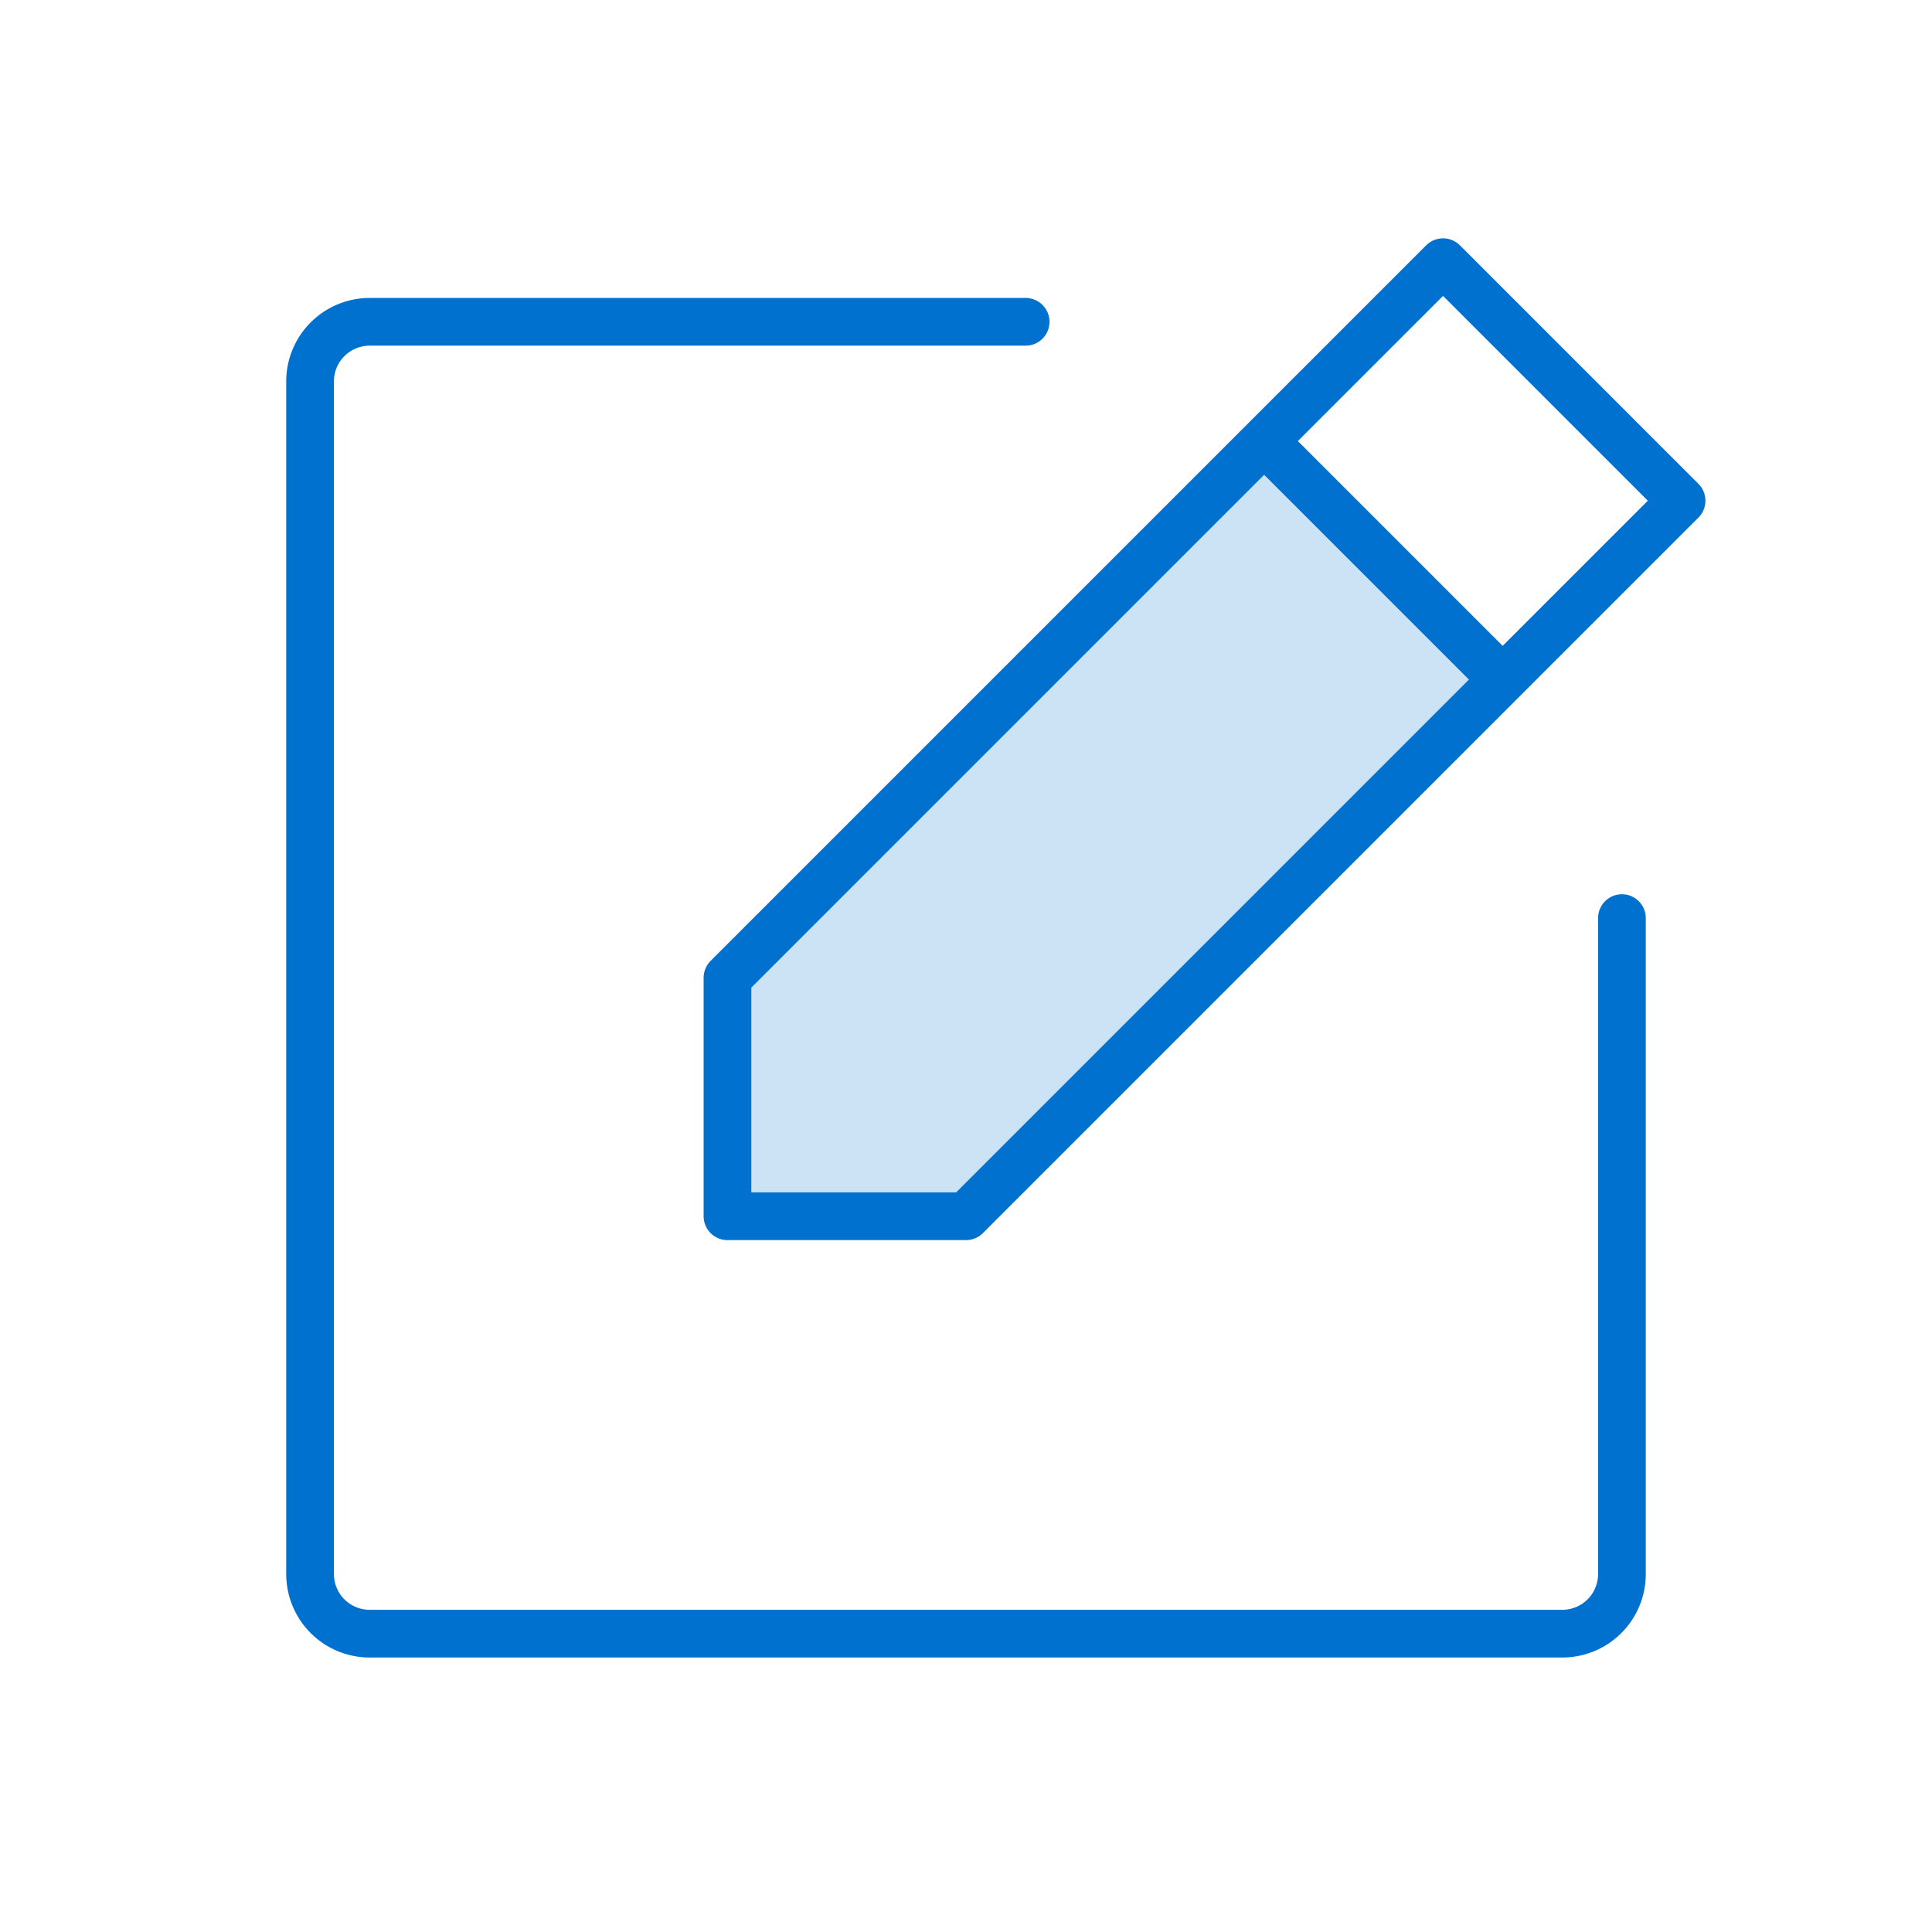
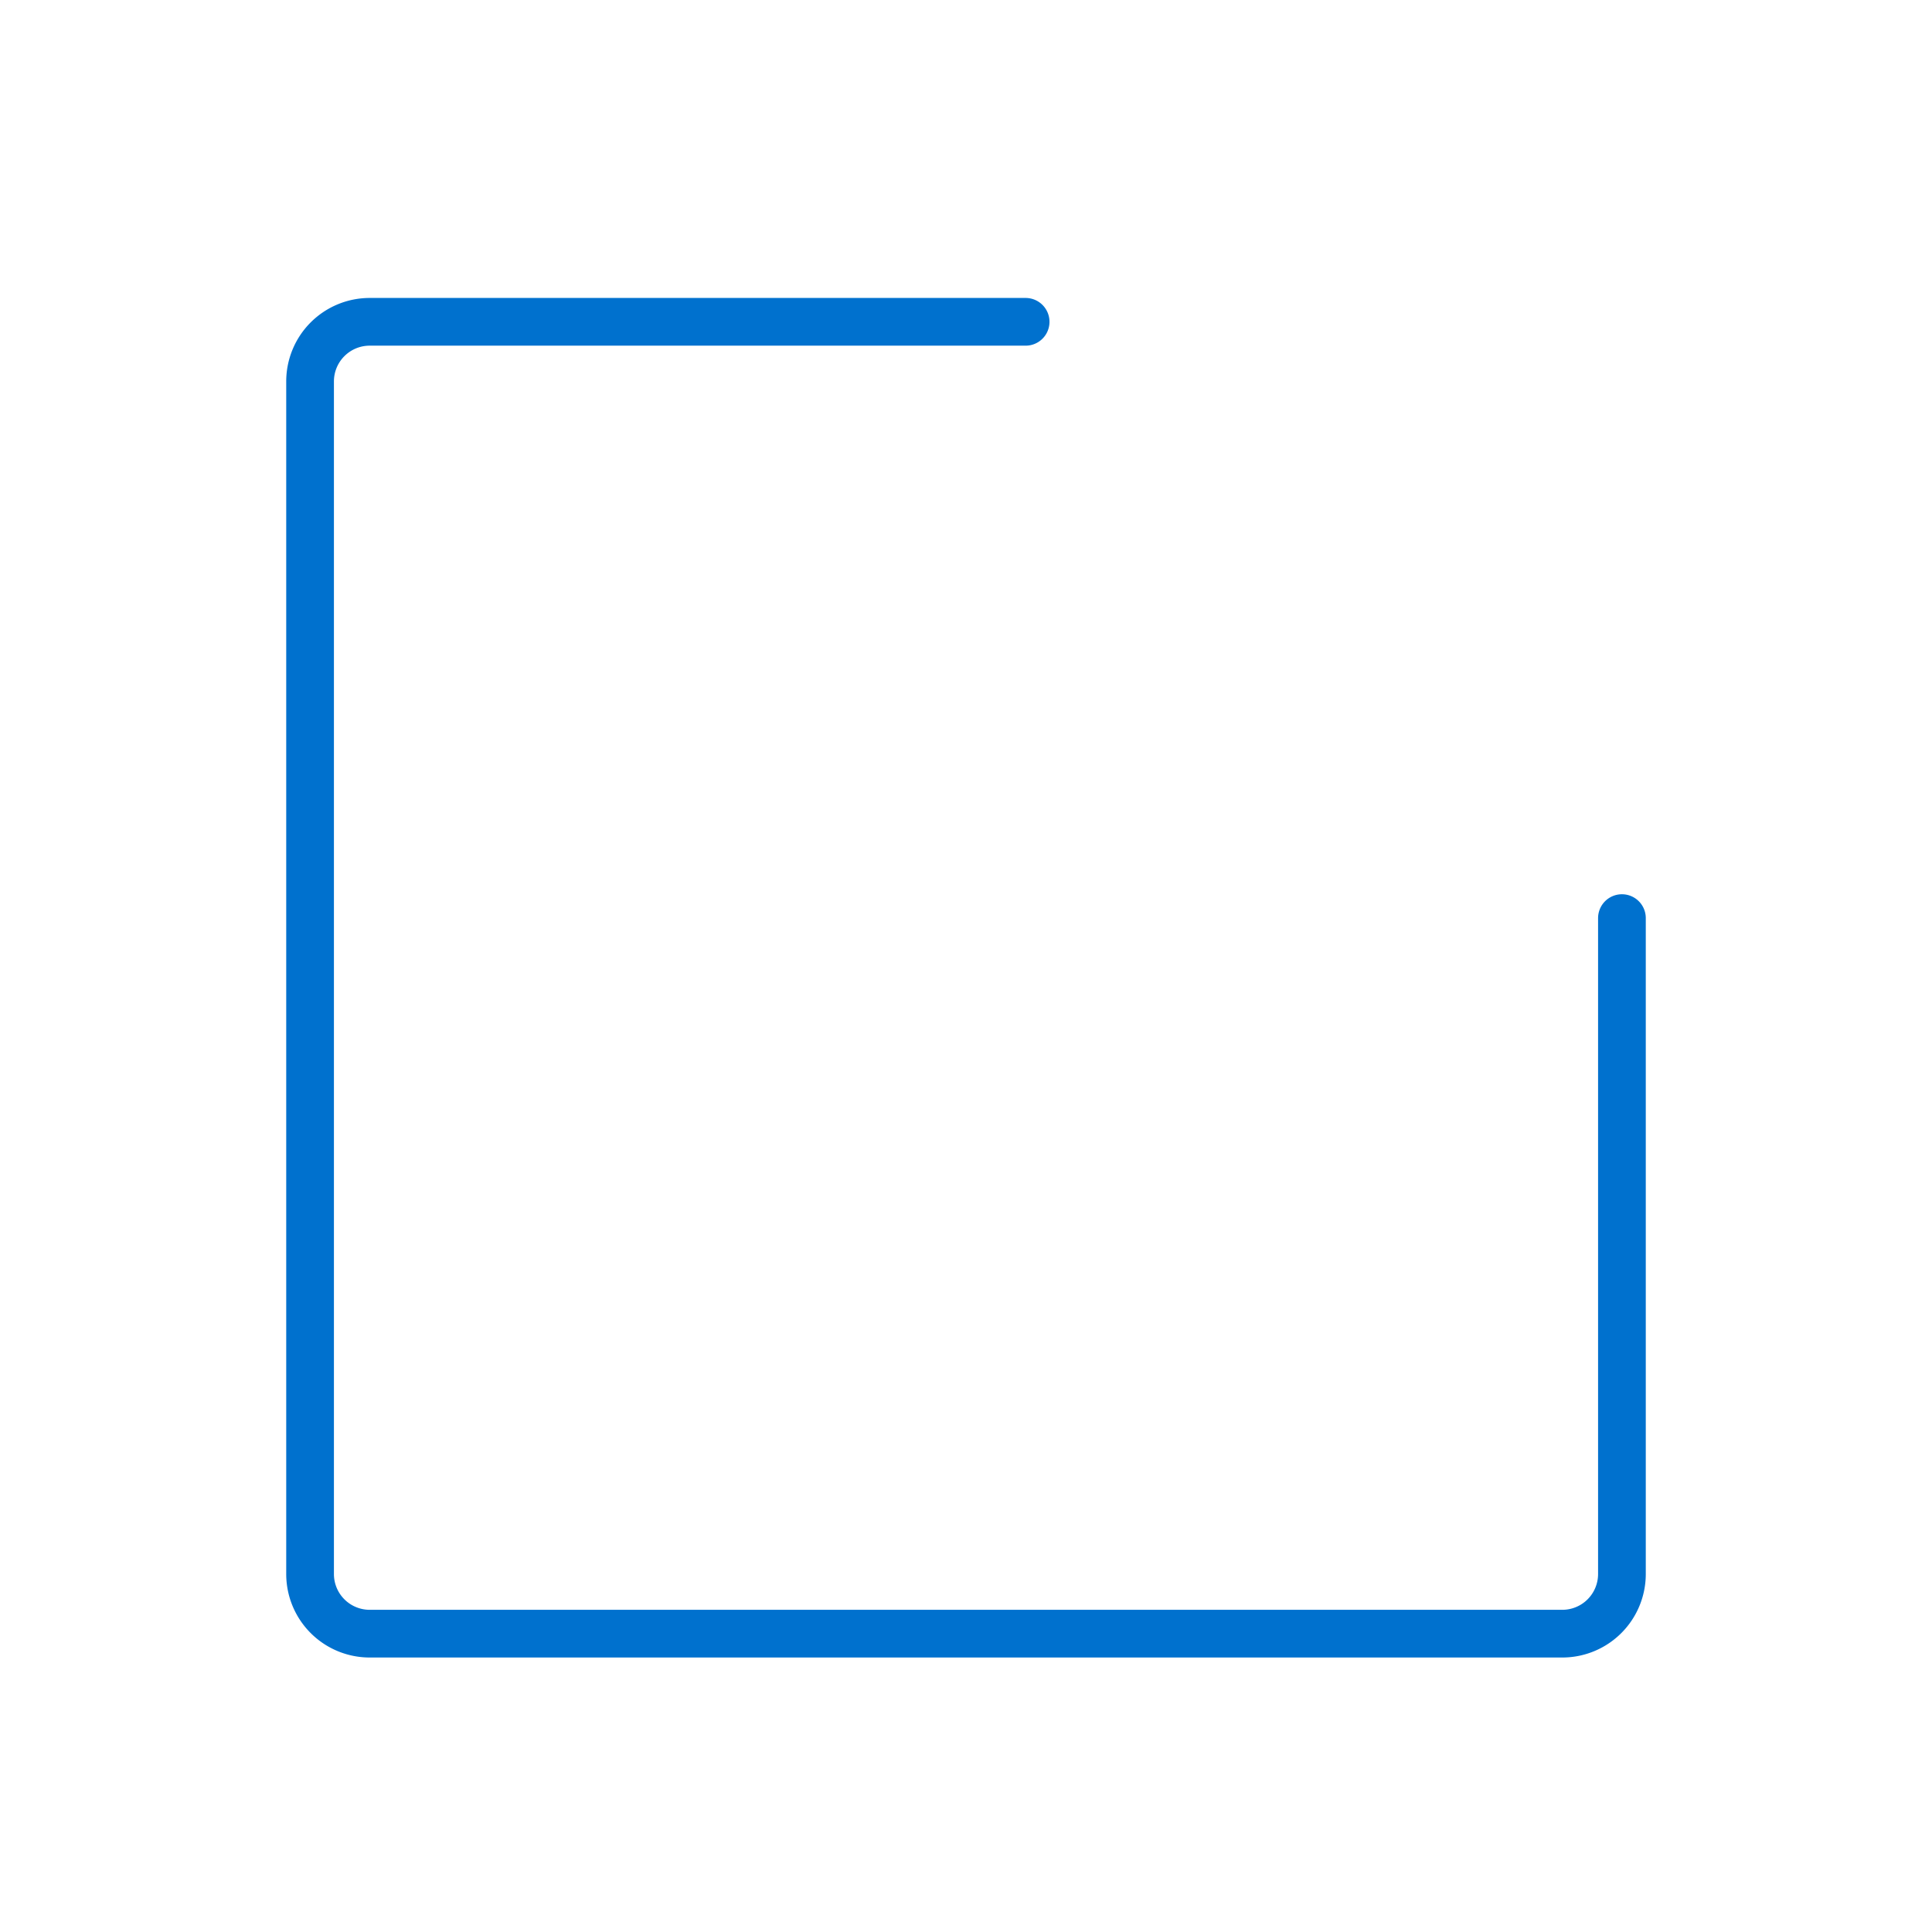
<svg xmlns="http://www.w3.org/2000/svg" width="81" height="81" viewBox="0 0 81 81" fill="none">
-   <path opacity=".2" d="M40.5 50.992h-10v-10l22.5-22.5 10 10z" fill="#0071CE" />
-   <path d="M40.5 50.992h-10v-10l30-30 10 10zm12.5-32.5 10 10" stroke="#0071CE" stroke-width="2" stroke-linecap="round" stroke-linejoin="round" />
  <path d="M68 38.492v27.5a2.5 2.5 0 0 1-2.5 2.5h-50a2.5 2.5 0 0 1-2.5-2.5v-50a2.5 2.5 0 0 1 2.5-2.5H43" stroke="#0071CE" stroke-width="2" stroke-linecap="round" stroke-linejoin="round" />
</svg>